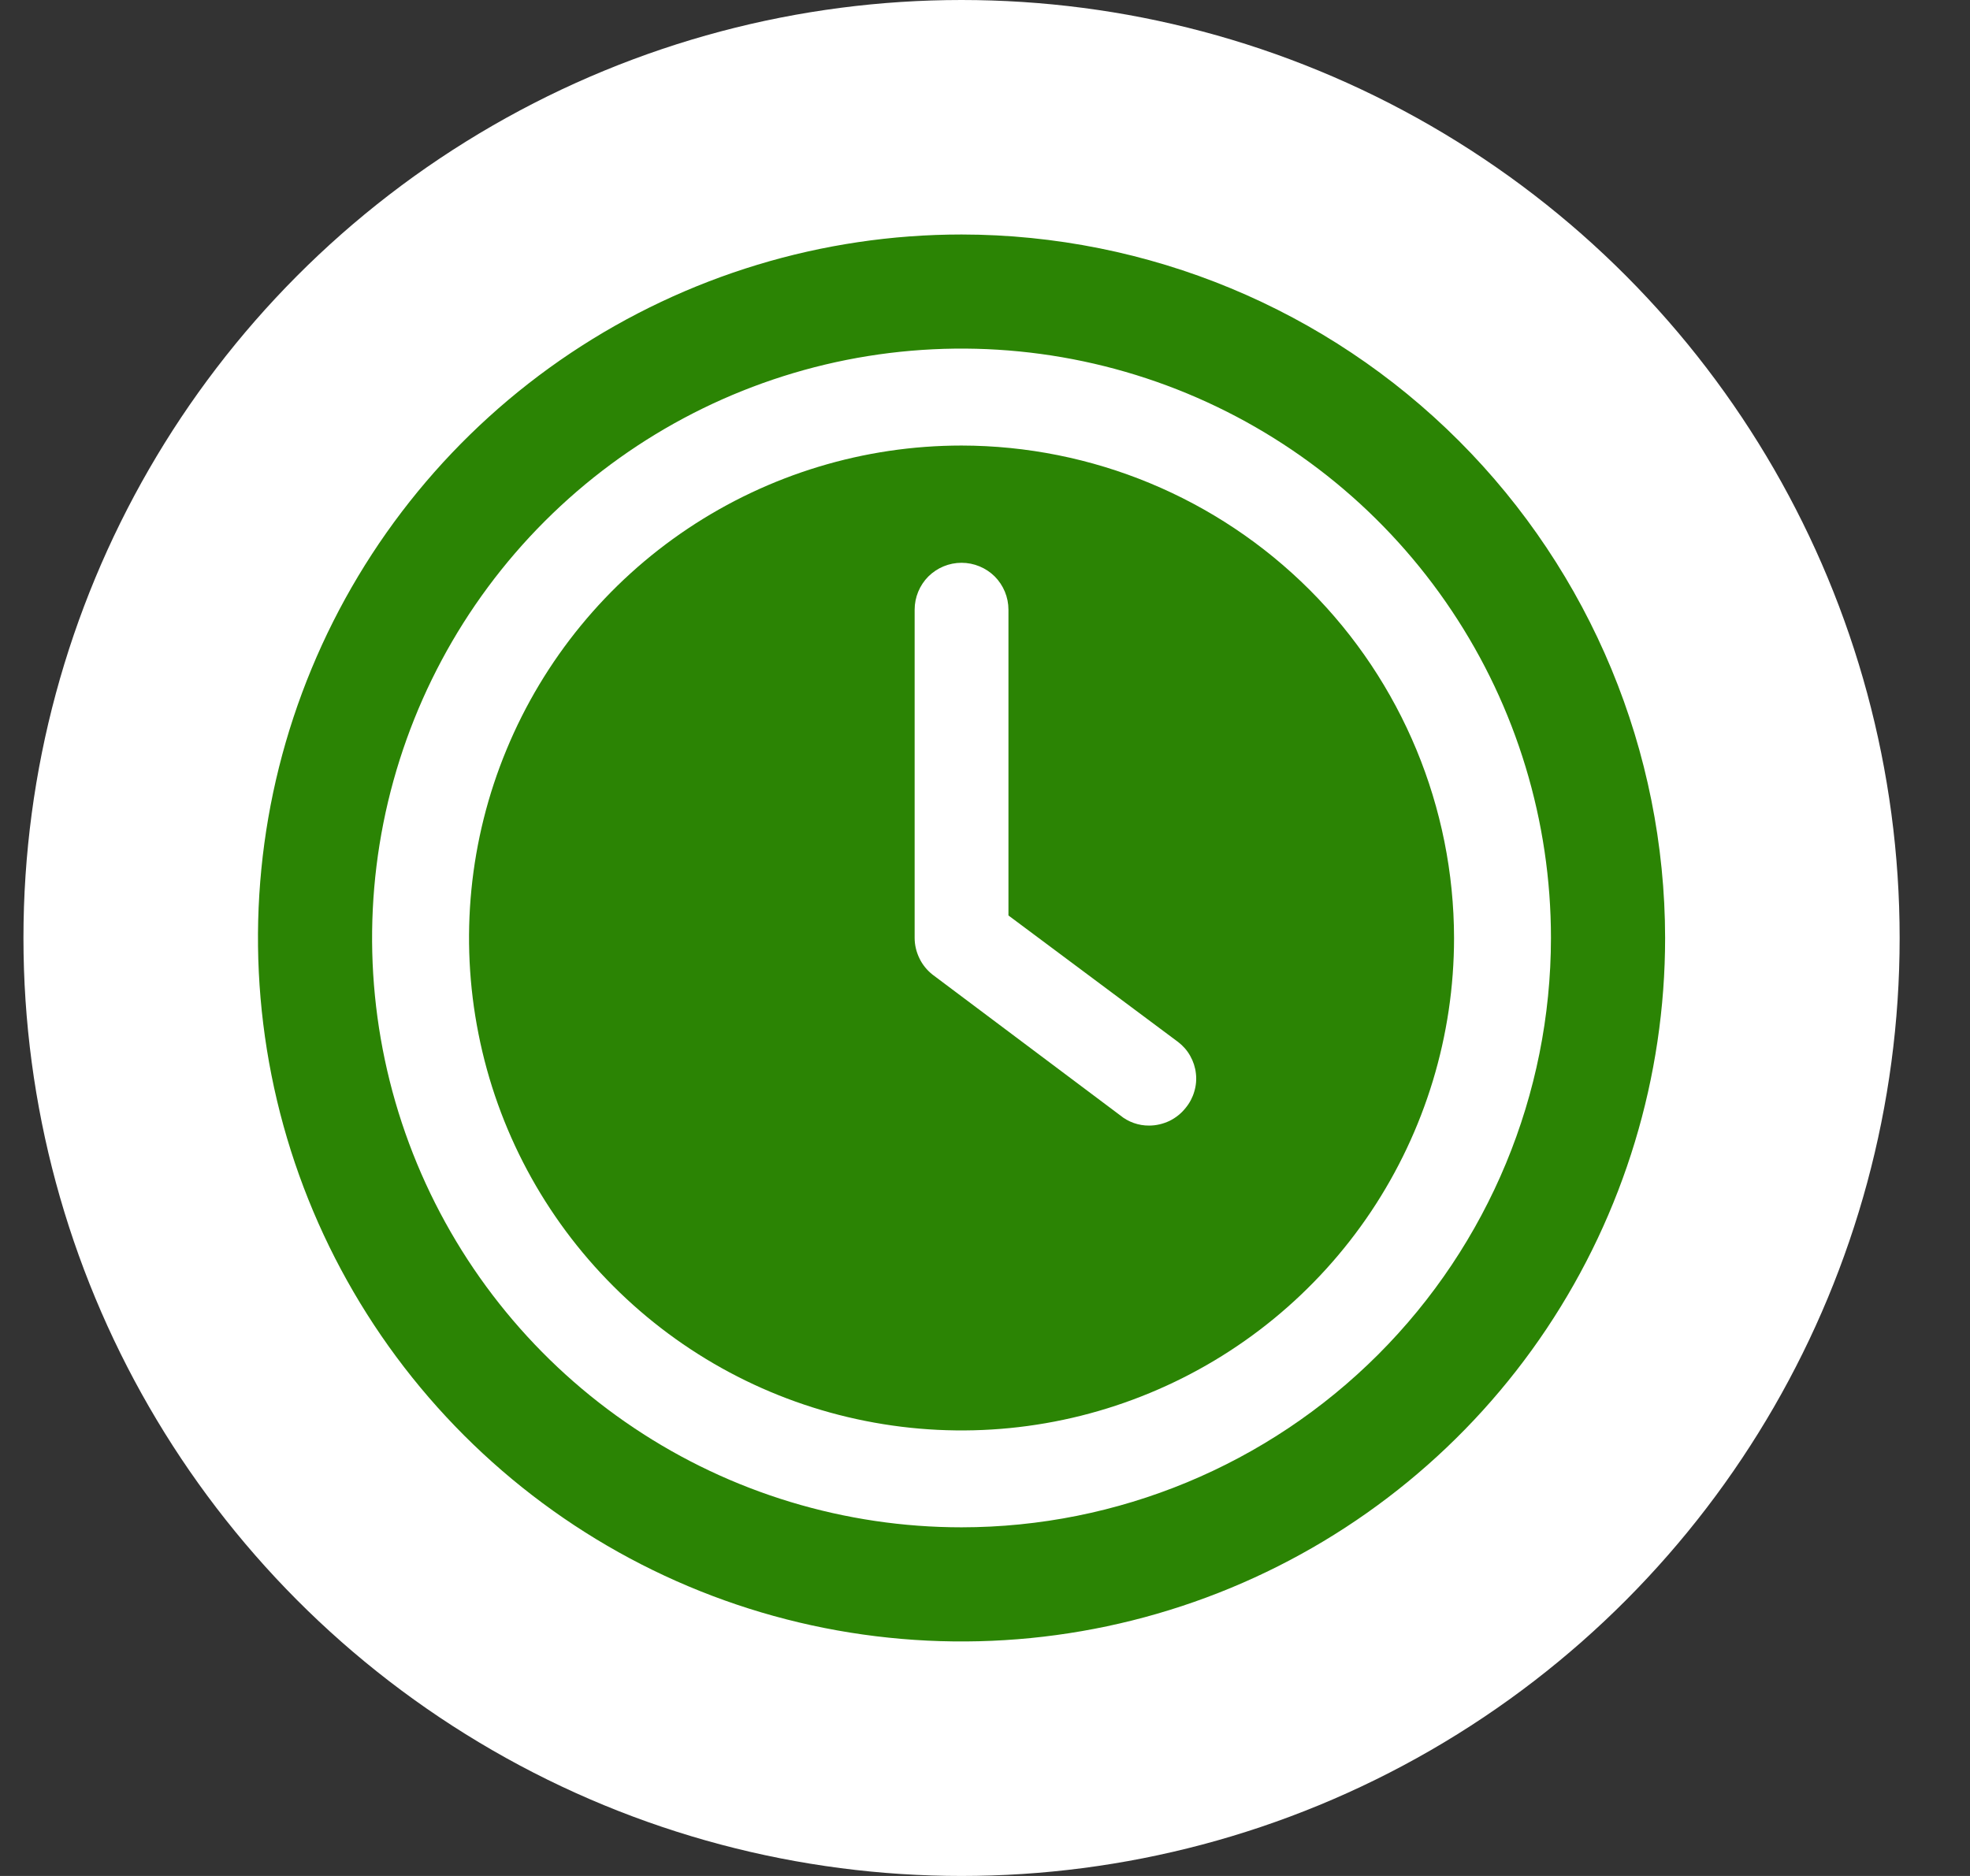
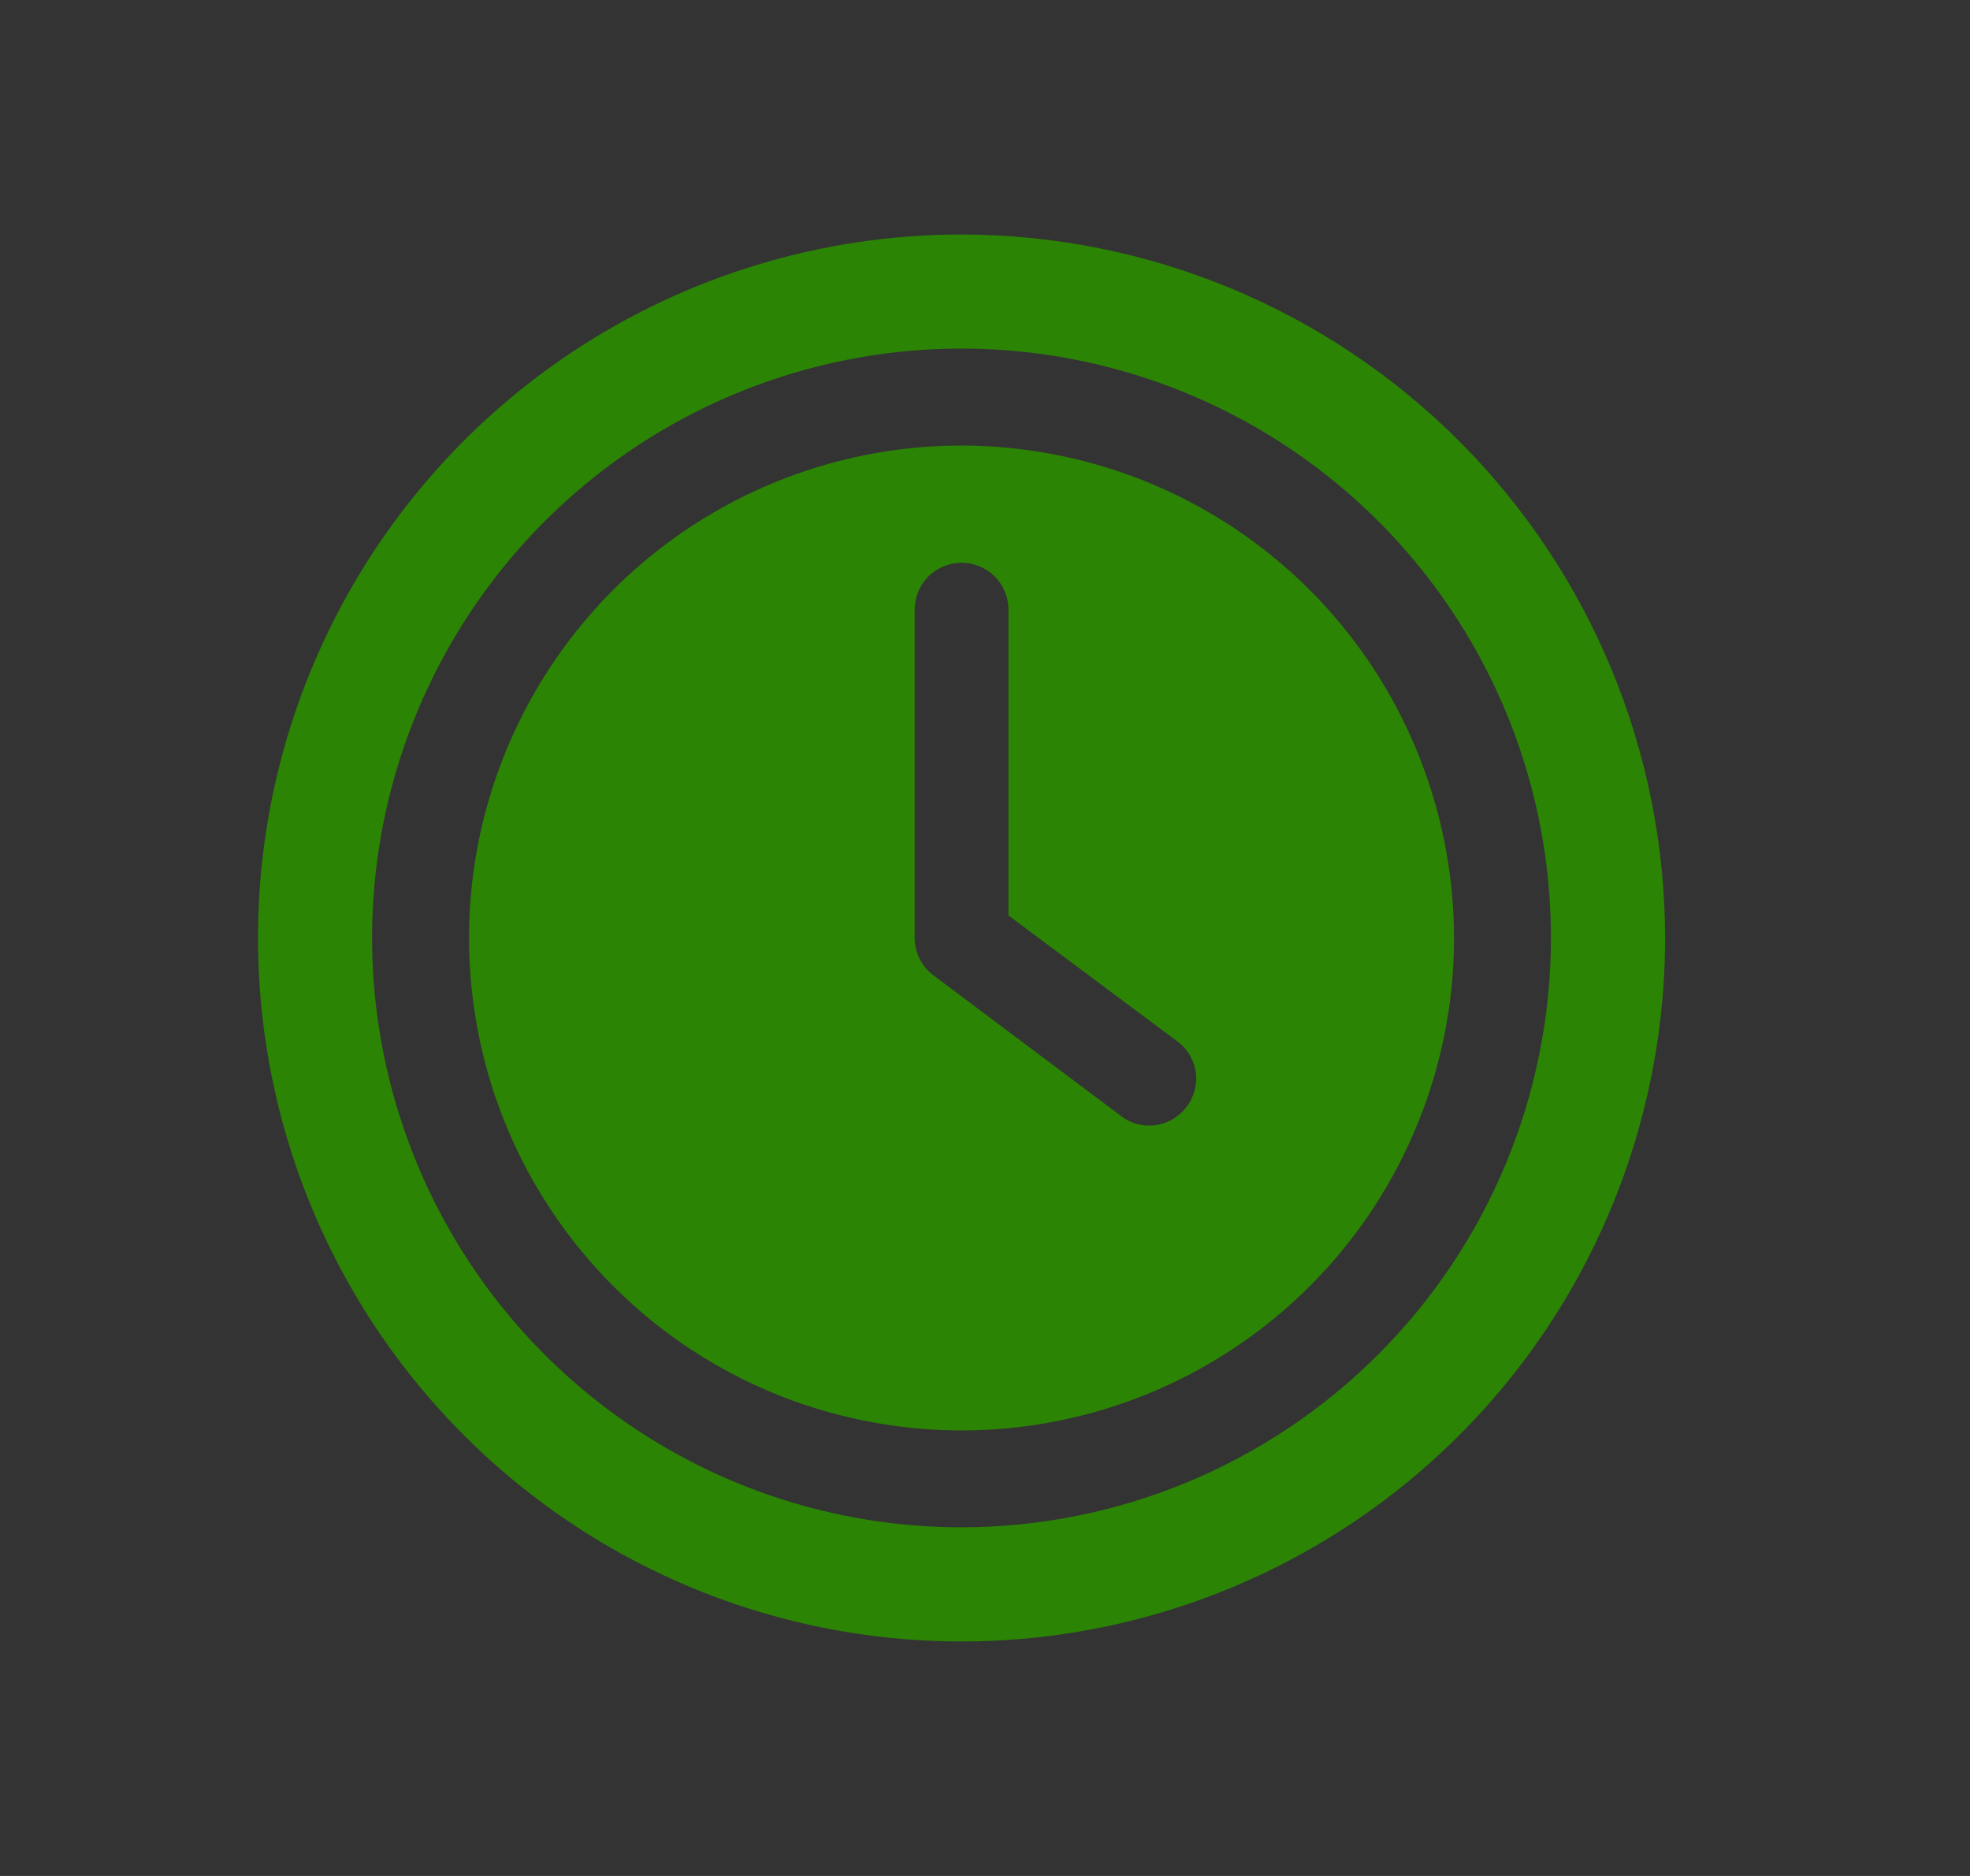
<svg xmlns="http://www.w3.org/2000/svg" width="21" height="20" viewBox="0 0 21 20" fill="none">
  <rect x="0" y="0" width="21" height="20" fill="#333333" stroke="none" />
-   <circle cx="10.25" cy="10" r="10" fill="white" />
  <g clip-path="url(#clip0_69_1124)">
    <path d="M10.25 4.75C9.212 4.75 8.197 5.058 7.333 5.635C6.47 6.212 5.797 7.032 5.4 7.991C5.002 8.95 4.898 10.006 5.101 11.024C5.303 12.043 5.803 12.978 6.538 13.712C7.272 14.447 8.207 14.947 9.226 15.149C10.244 15.352 11.3 15.248 12.259 14.85C13.218 14.453 14.038 13.78 14.615 12.917C15.192 12.053 15.5 11.038 15.5 10C15.498 8.608 14.945 7.274 13.961 6.289C12.976 5.305 11.642 4.752 10.25 4.75ZM12.64 11.81C12.594 11.869 12.534 11.917 12.467 11.95C12.399 11.982 12.325 12 12.25 12C12.137 12.001 12.027 11.962 11.94 11.89L9.94 10.39C9.881 10.343 9.833 10.284 9.801 10.217C9.768 10.149 9.75 10.075 9.75 10V6.5C9.75 6.367 9.803 6.24 9.896 6.146C9.99 6.053 10.117 6 10.25 6C10.383 6 10.51 6.053 10.604 6.146C10.697 6.24 10.75 6.367 10.75 6.5V9.76L12.56 11.11C12.612 11.15 12.656 11.2 12.688 11.258C12.72 11.315 12.741 11.378 12.748 11.443C12.756 11.508 12.75 11.575 12.731 11.637C12.713 11.7 12.682 11.759 12.64 11.81Z" fill="#2B8404" />
    <path d="M10.25 2.5C8.767 2.5 7.317 2.94 6.083 3.764C4.85 4.588 3.889 5.759 3.321 7.13C2.753 8.5 2.605 10.008 2.894 11.463C3.183 12.918 3.898 14.254 4.947 15.303C5.996 16.352 7.332 17.067 8.787 17.356C10.242 17.645 11.75 17.497 13.12 16.929C14.491 16.361 15.662 15.4 16.486 14.167C17.31 12.933 17.75 11.483 17.75 10C17.748 8.012 16.957 6.105 15.551 4.699C14.145 3.293 12.238 2.502 10.25 2.5ZM10.25 16.283C9.007 16.283 7.792 15.915 6.759 15.224C5.726 14.534 4.921 13.553 4.445 12.405C3.969 11.256 3.845 9.993 4.087 8.774C4.33 7.555 4.928 6.436 5.807 5.557C6.686 4.678 7.805 4.08 9.024 3.837C10.243 3.595 11.506 3.719 12.655 4.195C13.803 4.671 14.784 5.476 15.474 6.509C16.165 7.542 16.533 8.757 16.533 10C16.532 11.666 15.869 13.263 14.691 14.441C13.513 15.619 11.916 16.282 10.25 16.283Z" fill="#2B8404" />
  </g>
  <defs>
    <clipPath id="clip0_69_1124">
      <rect width="16" height="16" fill="white" transform="translate(2.25 2)" />
    </clipPath>
  </defs>
</svg>